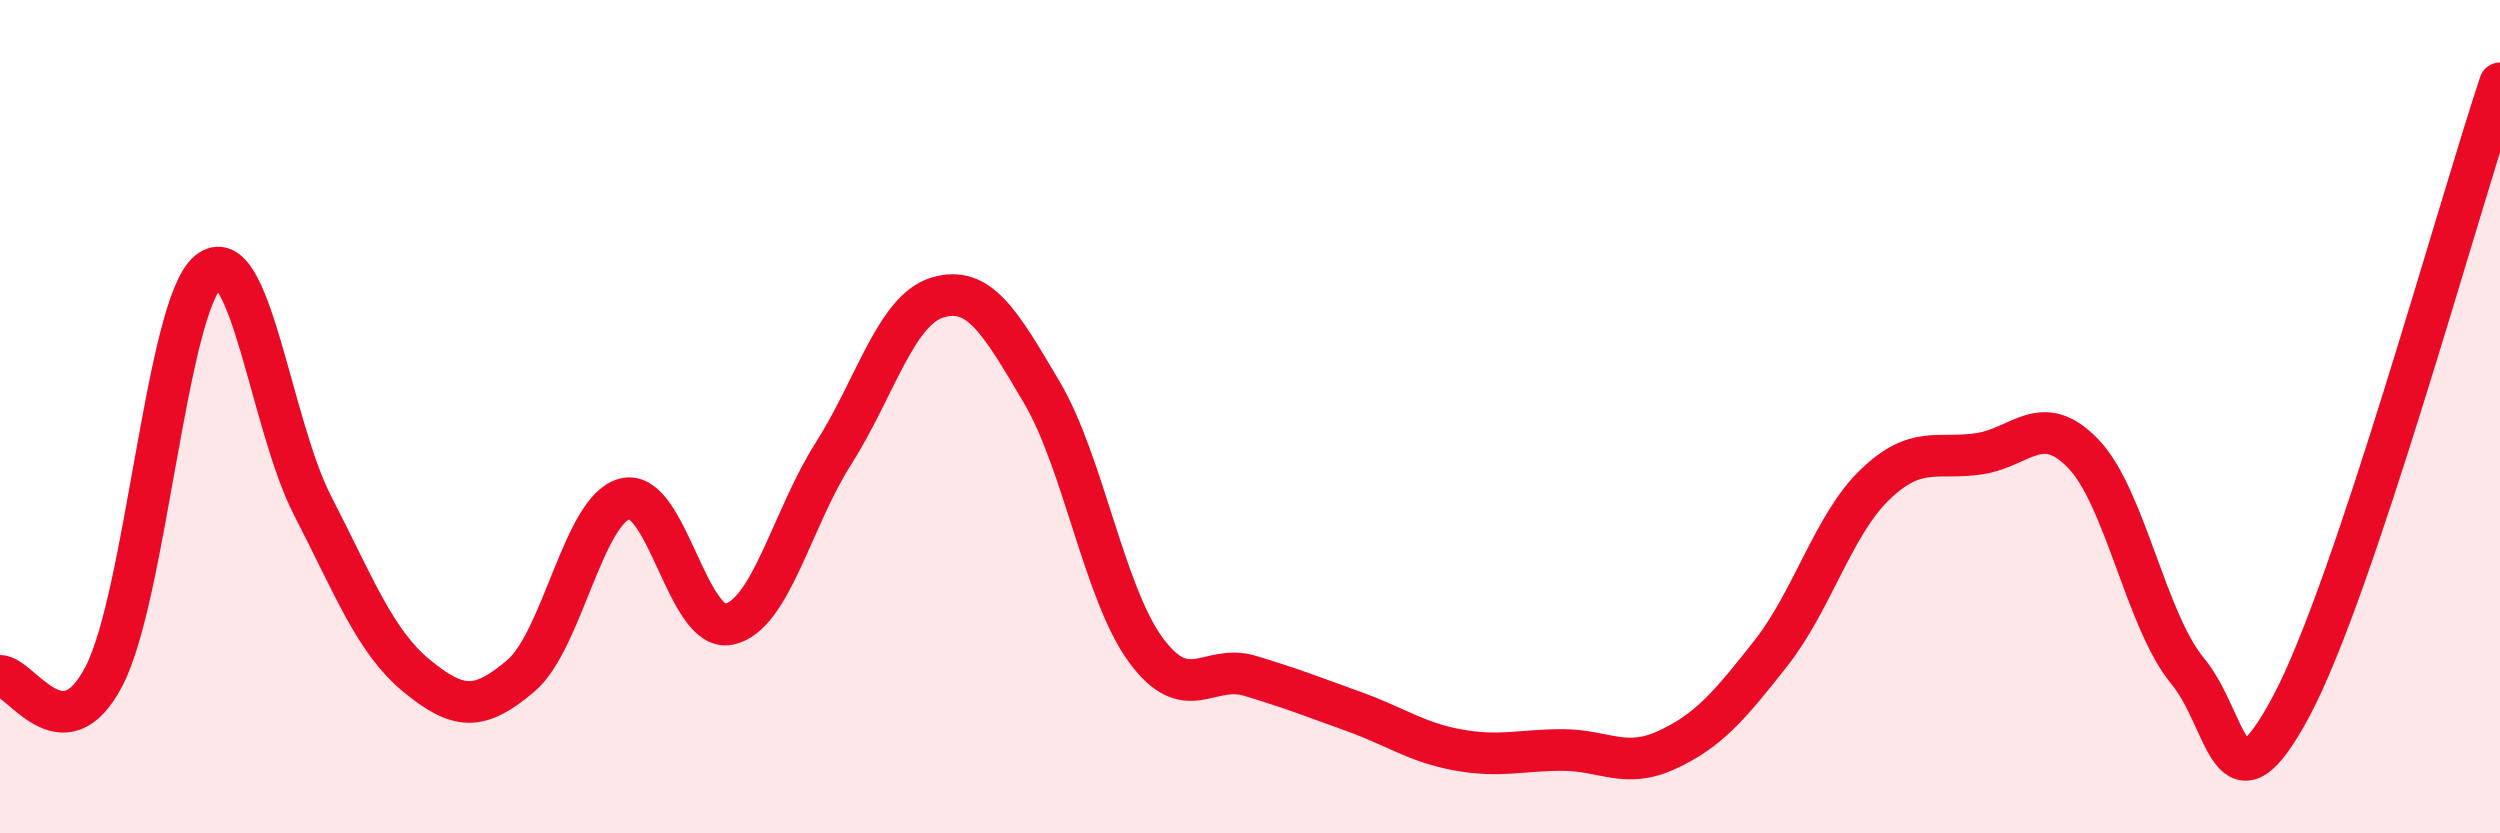
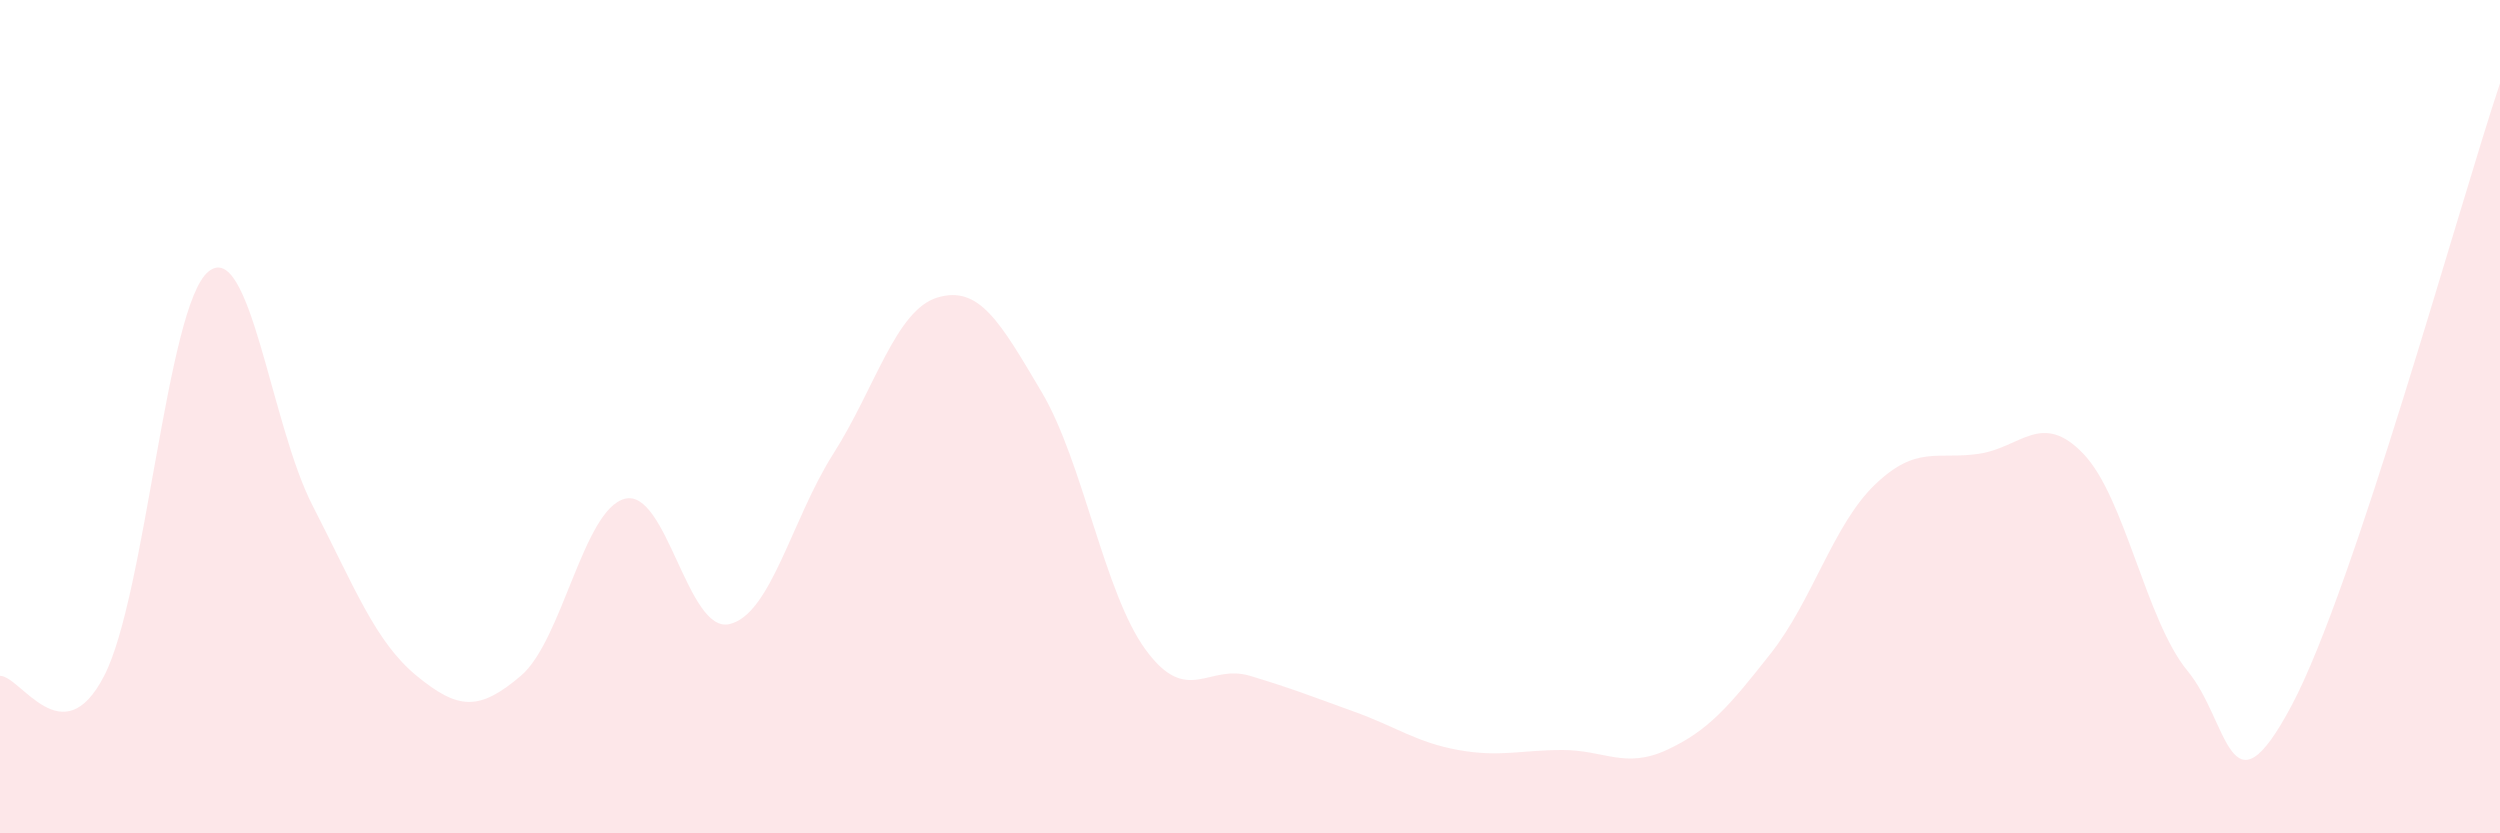
<svg xmlns="http://www.w3.org/2000/svg" width="60" height="20" viewBox="0 0 60 20">
  <path d="M 0,16.22 C 0.5,16.22 1.5,18.16 2.5,16.22 C 3.5,14.28 4,7.34 5,6.52 C 6,5.7 6.5,10.19 7.5,12.13 C 8.5,14.07 9,15.4 10,16.22 C 11,17.04 11.5,17.07 12.5,16.22 C 13.5,15.37 14,12.22 15,11.97 C 16,11.72 16.5,15.2 17.5,14.98 C 18.5,14.76 19,12.46 20,10.89 C 21,9.32 21.5,7.44 22.5,7.14 C 23.5,6.84 24,7.72 25,9.41 C 26,11.1 26.5,14.24 27.5,15.6 C 28.5,16.96 29,15.92 30,16.22 C 31,16.52 31.5,16.72 32.5,17.08 C 33.5,17.44 34,17.82 35,18 C 36,18.18 36.5,18 37.5,18 C 38.5,18 39,18.46 40,18 C 41,17.54 41.5,16.95 42.5,15.68 C 43.5,14.41 44,12.59 45,11.63 C 46,10.67 46.5,11.04 47.5,10.89 C 48.5,10.74 49,9.85 50,10.89 C 51,11.93 51.5,14.89 52.5,16.1 C 53.5,17.31 53.5,19.75 55,16.93 C 56.5,14.11 59,4.99 60,2L60 20L0 20Z" fill="#EB0A25" opacity="0.1" stroke-linecap="round" stroke-linejoin="round" />
-   <path d="M 0,16.22 C 0.5,16.22 1.5,18.16 2.5,16.22 C 3.5,14.28 4,7.34 5,6.52 C 6,5.7 6.5,10.19 7.5,12.13 C 8.5,14.07 9,15.4 10,16.22 C 11,17.04 11.5,17.07 12.5,16.22 C 13.5,15.37 14,12.22 15,11.97 C 16,11.72 16.5,15.2 17.5,14.98 C 18.5,14.76 19,12.46 20,10.89 C 21,9.32 21.5,7.44 22.5,7.14 C 23.5,6.84 24,7.72 25,9.41 C 26,11.1 26.5,14.24 27.5,15.6 C 28.5,16.96 29,15.92 30,16.22 C 31,16.52 31.5,16.72 32.5,17.08 C 33.5,17.44 34,17.82 35,18 C 36,18.18 36.5,18 37.5,18 C 38.5,18 39,18.46 40,18 C 41,17.54 41.5,16.95 42.5,15.68 C 43.5,14.41 44,12.59 45,11.63 C 46,10.67 46.5,11.04 47.5,10.89 C 48.5,10.74 49,9.85 50,10.89 C 51,11.93 51.5,14.89 52.5,16.1 C 53.5,17.31 53.5,19.75 55,16.93 C 56.5,14.11 59,4.99 60,2" stroke="#EB0A25" stroke-width="1" fill="none" stroke-linecap="round" stroke-linejoin="round" />
</svg>